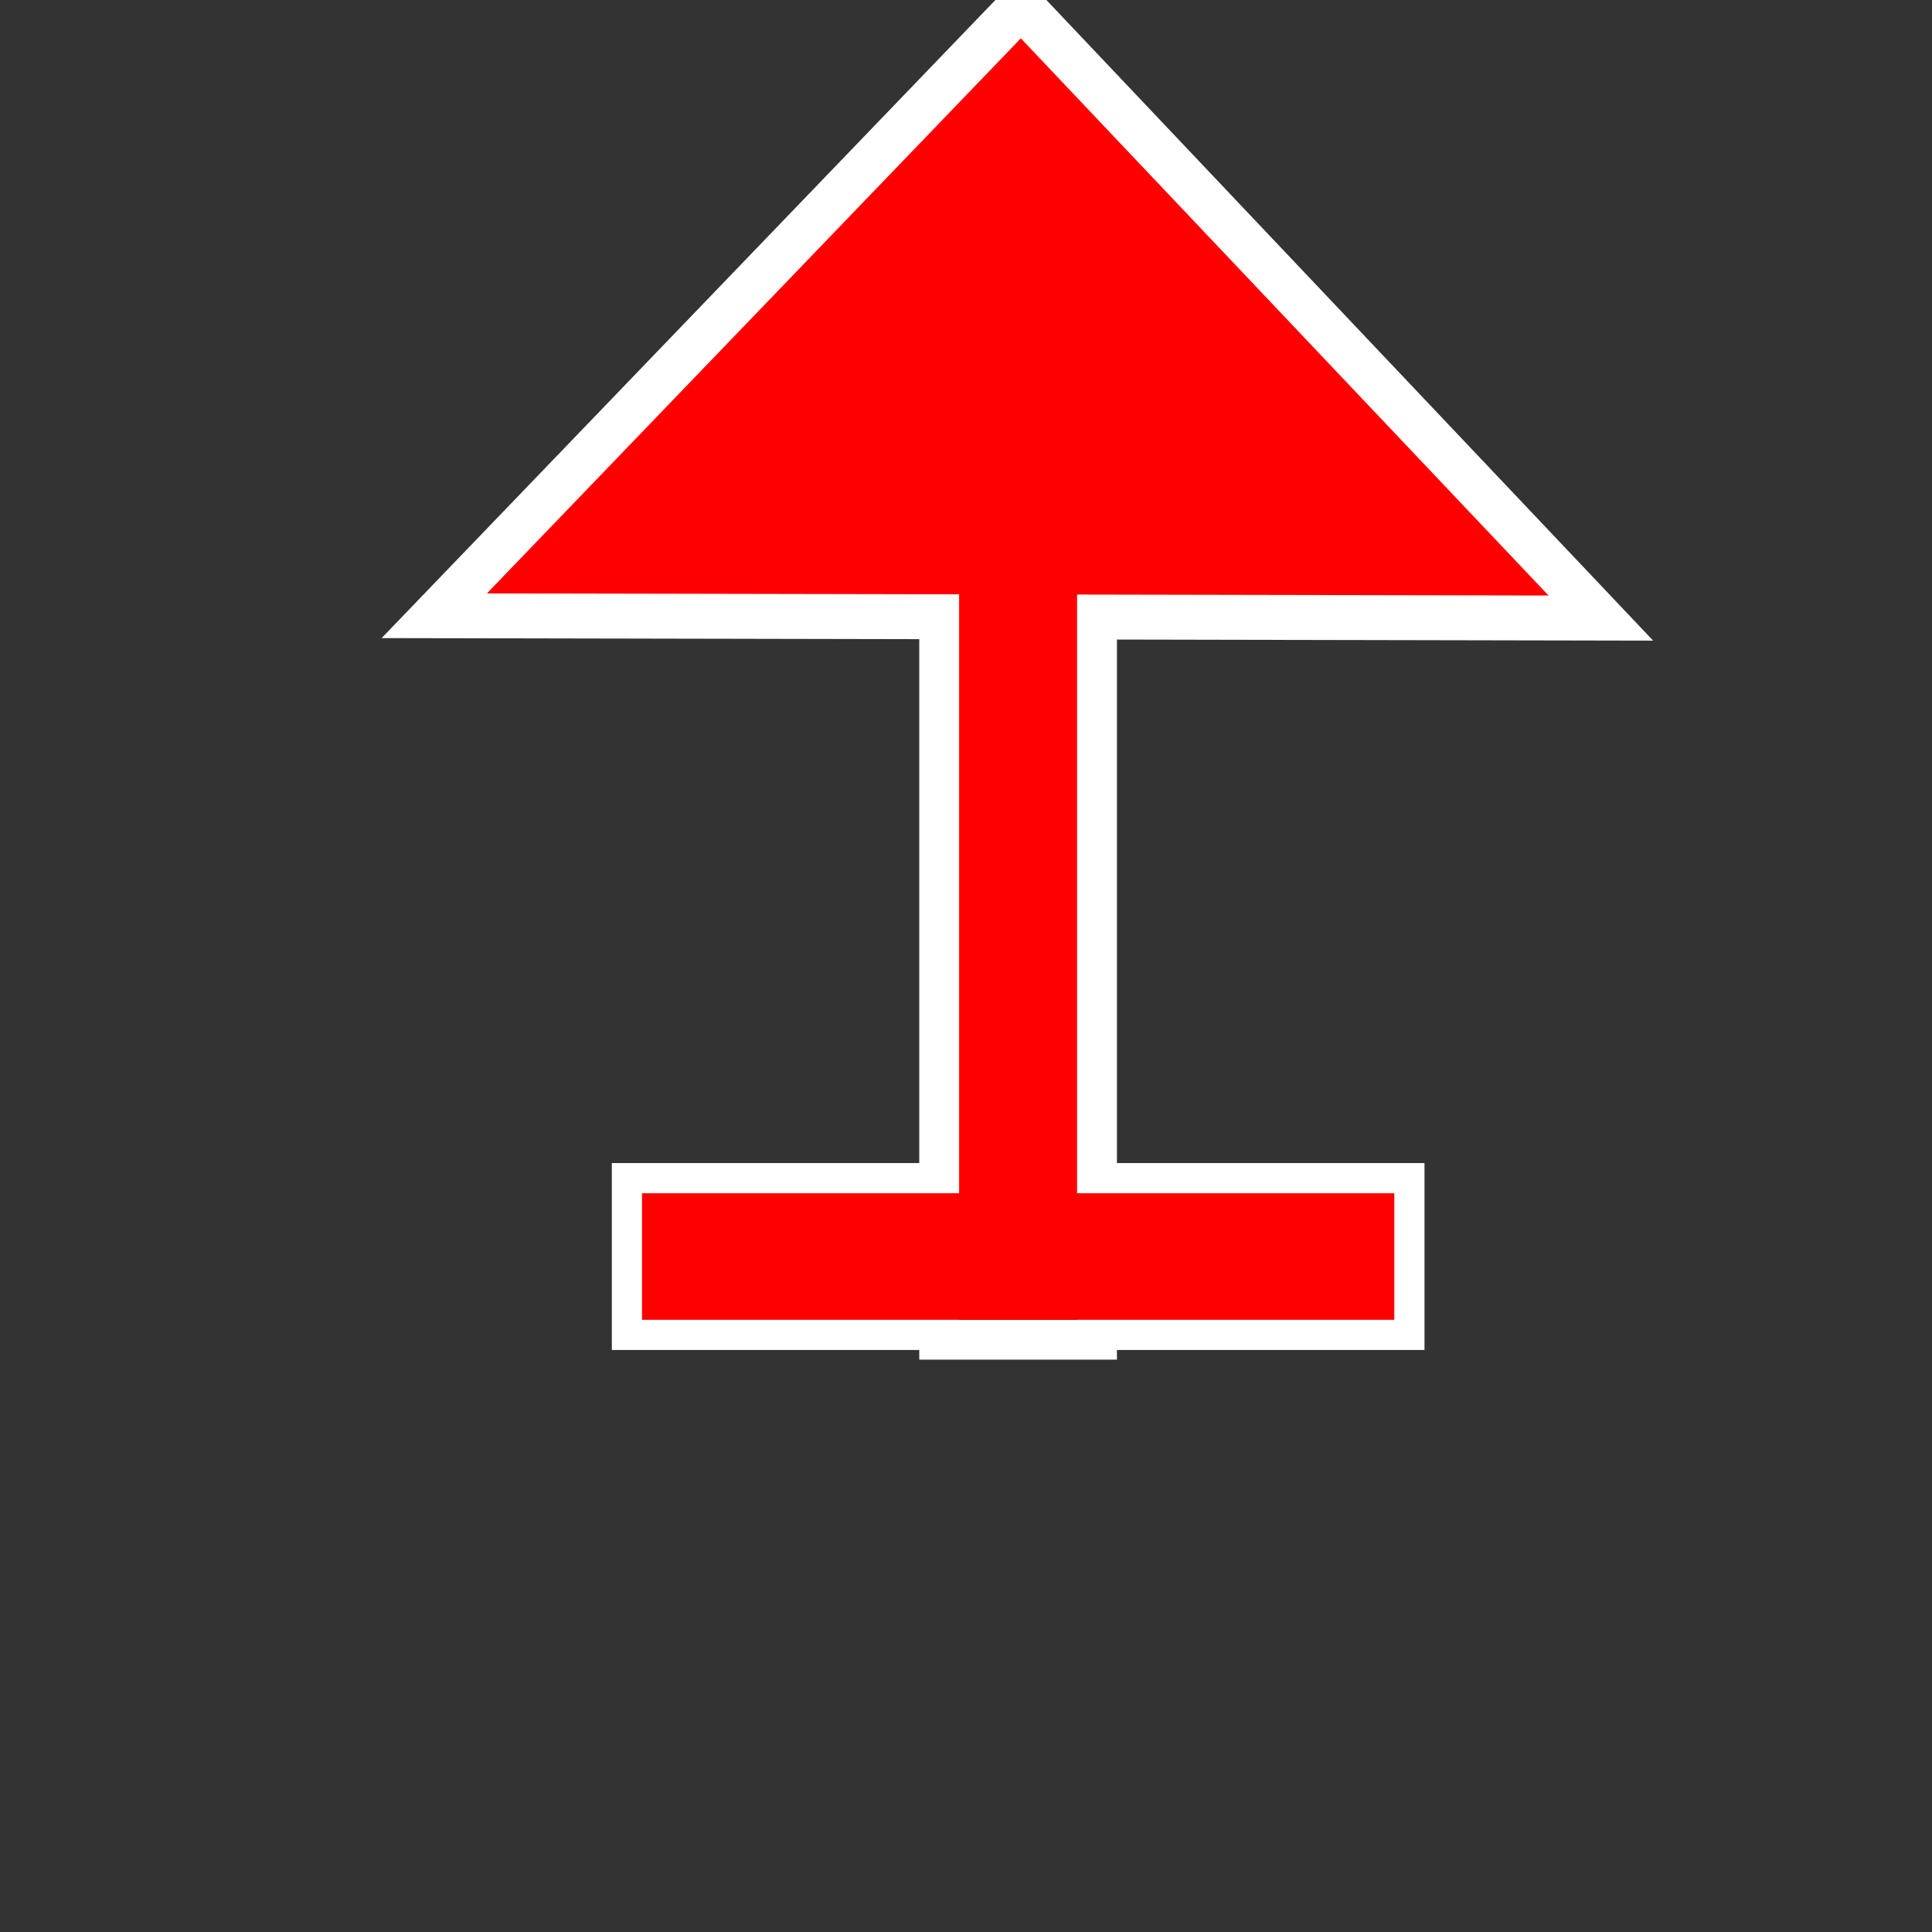
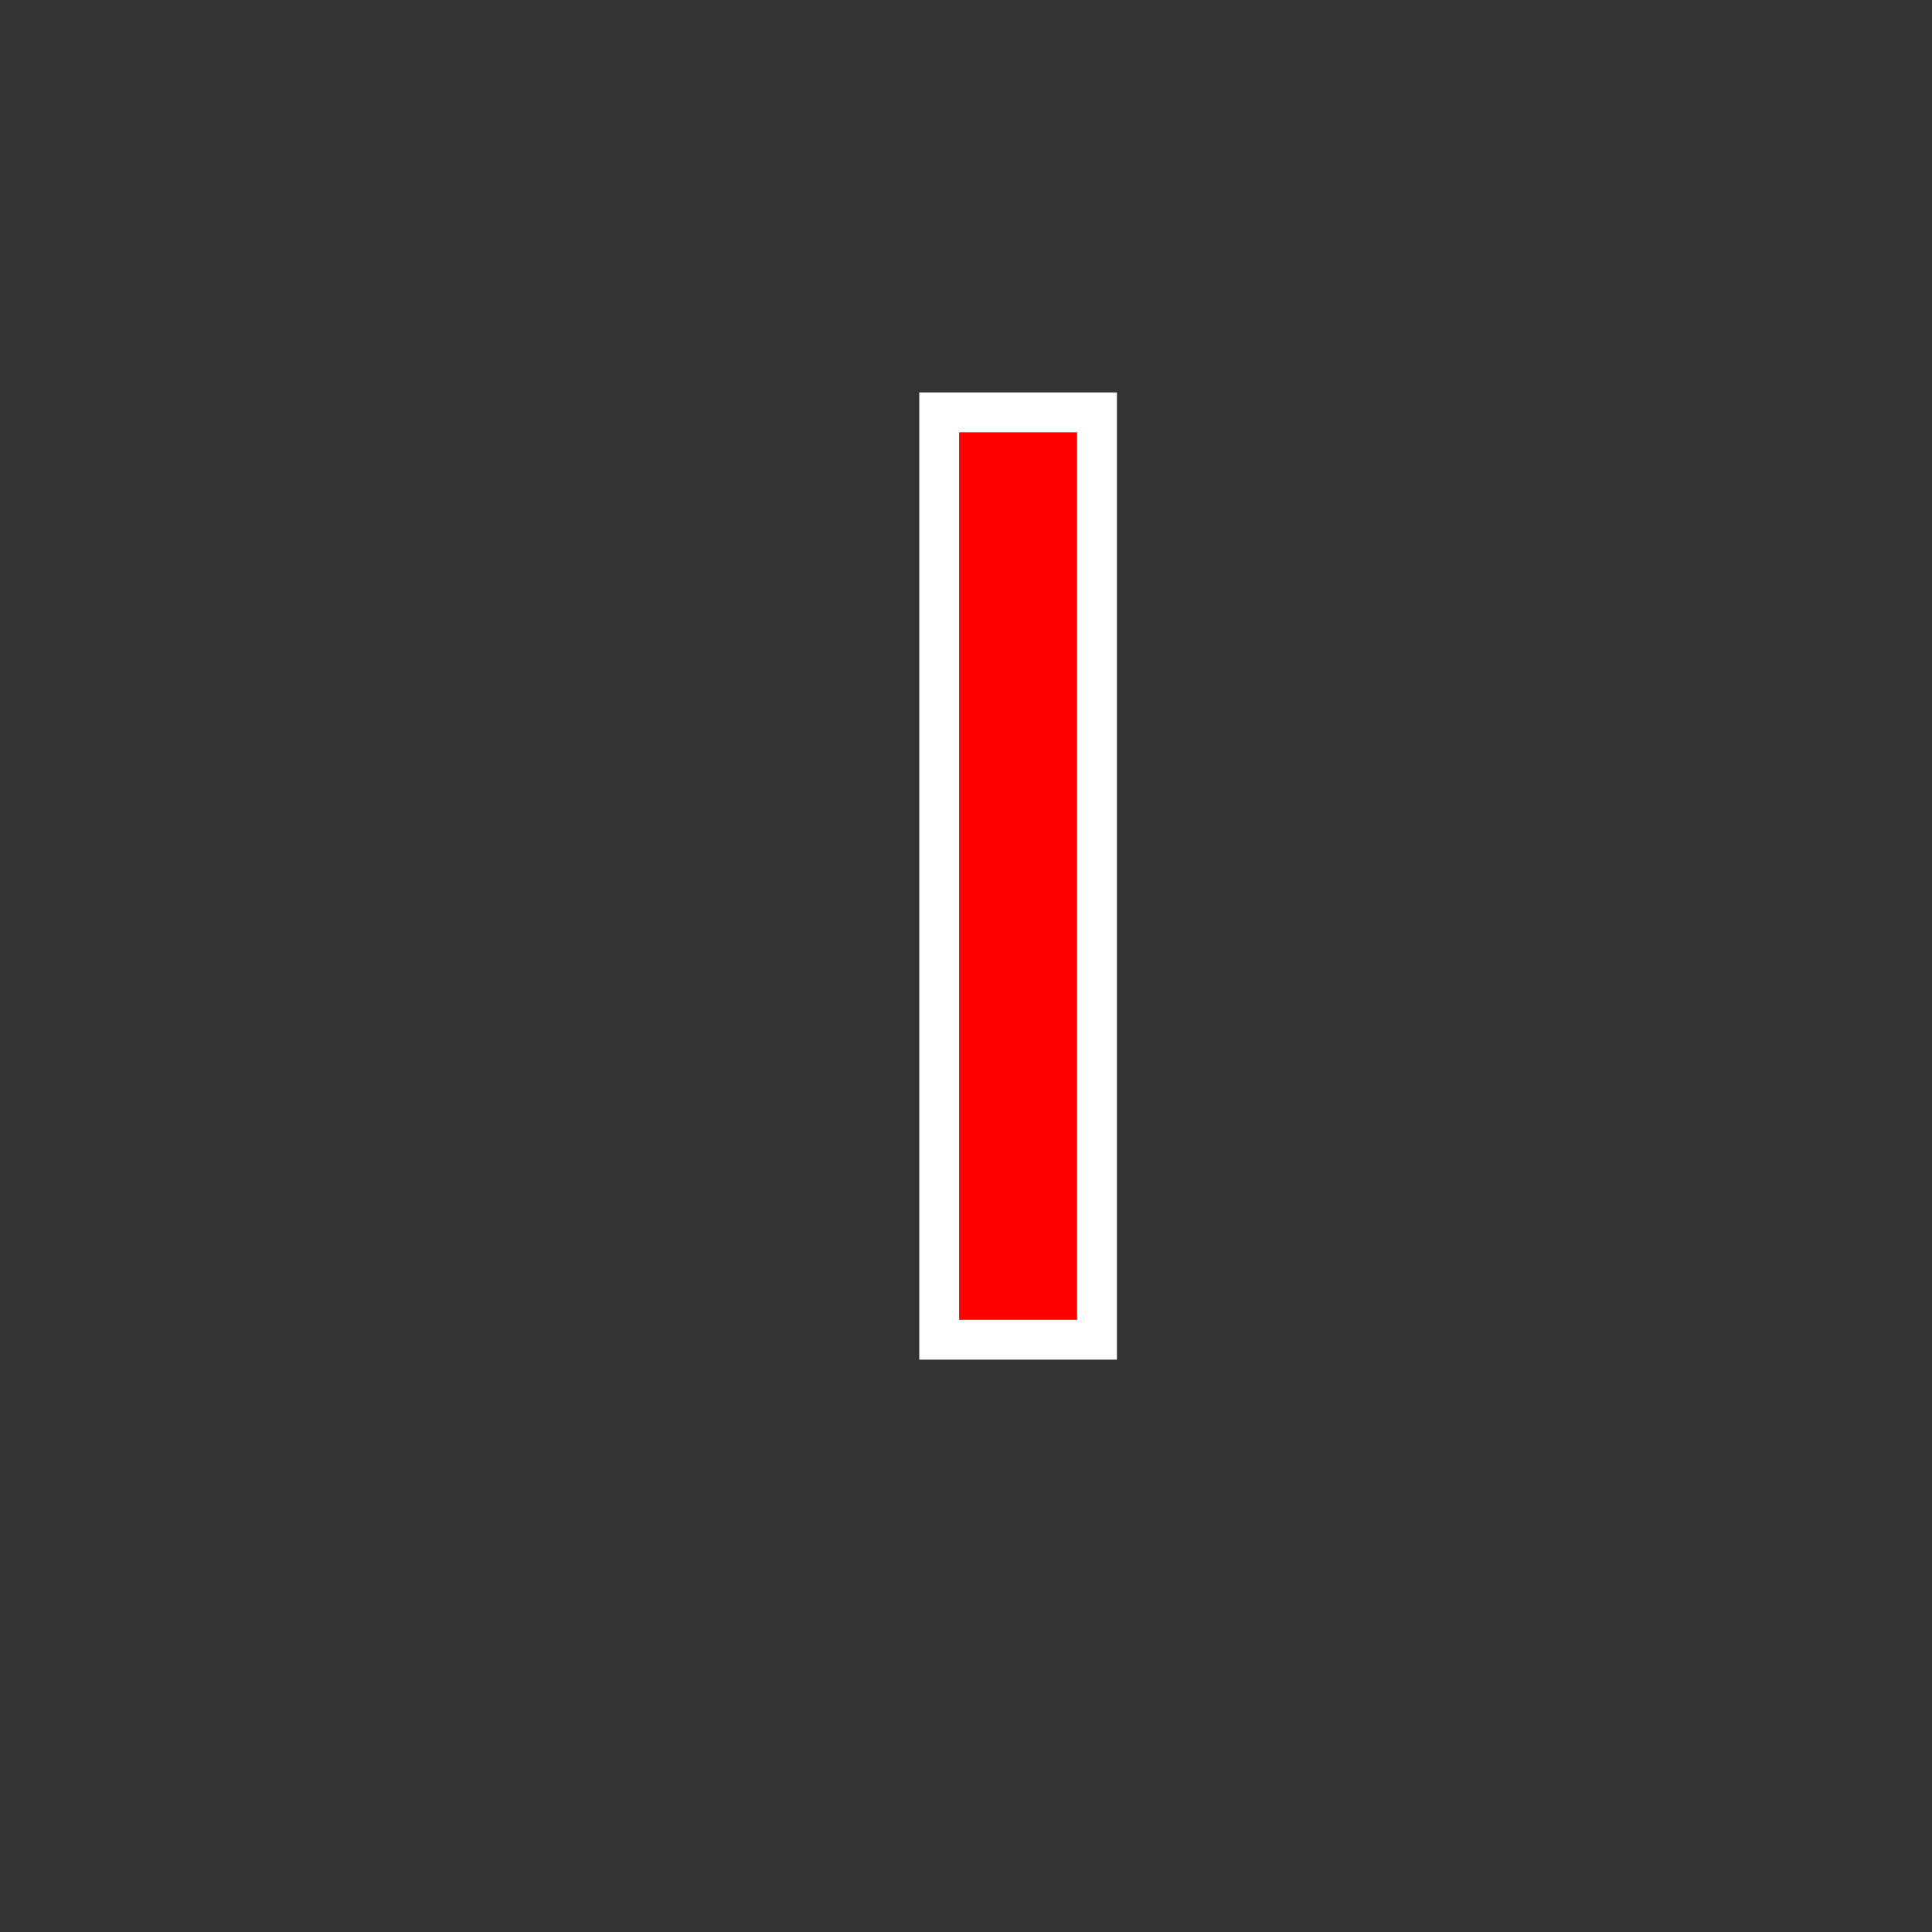
<svg xmlns="http://www.w3.org/2000/svg" xmlns:ns1="http://www.inkscape.org/namespaces/inkscape" xmlns:ns2="http://sodipodi.sourceforge.net/DTD/sodipodi-0.dtd" width="16" height="16" id="svg2" ns1:label="Pozadí" version="1.1" ns1:version="0.48.0 r9654" ns1:export-filename="F:\GIS\render\symbols\shelter.png" ns1:export-xdpi="90" ns1:export-ydpi="90" ns2:docname="shelter.svg">
  <rect width="100%" height="100%" fill="#333333" stroke="none" />
  <defs id="defs3" />
  <ns2:namedview id="base" pagecolor="#ffffff" bordercolor="#666666" borderopacity="1.0" ns1:pageopacity="0.0" ns1:pageshadow="2" ns1:zoom="27.375" ns1:cx="-0.30147728" ns1:cy="6.4364707" ns1:document-units="px" ns1:current-layer="layer1" showgrid="true" ns1:window-width="1256" ns1:window-height="737" ns1:window-x="-5" ns1:window-y="228" ns1:window-maximized="0">
    <ns1:grid type="xygrid" id="grid3768" empspacing="4" visible="true" enabled="true" snapvisiblegridlinesonly="true" dotted="false" />
  </ns2:namedview>
  <g ns1:label="Vrstva 1" ns1:groupmode="layer" id="layer1" transform="translate(0,-1036.362)">
    <g transform="translate(0.432,-2.07)" id="g3758-9" style="fill:#ffffff;fill-opacity:1;stroke:#ffffff;stroke-width:1.5;stroke-miterlimit:4;stroke-opacity:1;stroke-dasharray:none">
-       <path ns2:nodetypes="cccc" ns1:connector-curvature="0" id="path3754-4" d="m 4.487,1042.97 3.533,-3.673 3.492,3.687 z" style="fill:#ffffff;fill-opacity:1;stroke:#ffffff;stroke-width:1.5;stroke-linecap:butt;stroke-linejoin:miter;stroke-miterlimit:4;stroke-opacity:1;stroke-dasharray:none" />
      <rect transform="scale(-1,1)" y="1042.432" x="-8.068" height="6.51" width="0.137" id="rect3756-8" style="fill:#ffffff;fill-opacity:1;stroke:#ffffff;stroke-width:1.5;stroke-linecap:butt;stroke-linejoin:miter;stroke-miterlimit:4;stroke-opacity:1;stroke-dasharray:none" />
-       <rect y="1048.814" x="5.385" height="0.048" width="5.23" id="rect3758-8" style="fill:#ffffff;fill-opacity:1;stroke:#ffffff;stroke-width:1.5;stroke-linecap:butt;stroke-linejoin:miter;stroke-miterlimit:4;stroke-opacity:1;stroke-dasharray:none" />
    </g>
    <g id="g3758" transform="translate(0.432,-2.07)" style="fill:#ff0000;fill-opacity:1;stroke:#ff0000;stroke-opacity:1">
-       <path ns2:nodetypes="cccc" ns1:connector-curvature="0" id="path3754" d="m 4.487,1042.97 3.533,-3.673 3.492,3.687 z" style="fill:#ff0000;fill-opacity:1;stroke:#ff0000;stroke-width:0.756px;stroke-linecap:butt;stroke-linejoin:miter;stroke-opacity:1" />
      <rect transform="scale(-1,1)" y="1042.432" x="-8.068" height="6.51" width="0.137" id="rect3756" style="fill:#ff0000;fill-opacity:1;stroke:#ff0000;stroke-width:0.84;stroke-linecap:butt;stroke-linejoin:miter;stroke-miterlimit:4;stroke-opacity:1;stroke-dasharray:none" />
-       <rect y="1048.814" x="5.385" height="0.048" width="5.23" id="rect3758" style="fill:#ff0000;fill-opacity:1;stroke:#ff0000;stroke-width:1;stroke-linecap:butt;stroke-linejoin:miter;stroke-miterlimit:4;stroke-opacity:1;stroke-dasharray:none" />
    </g>
  </g>
</svg>